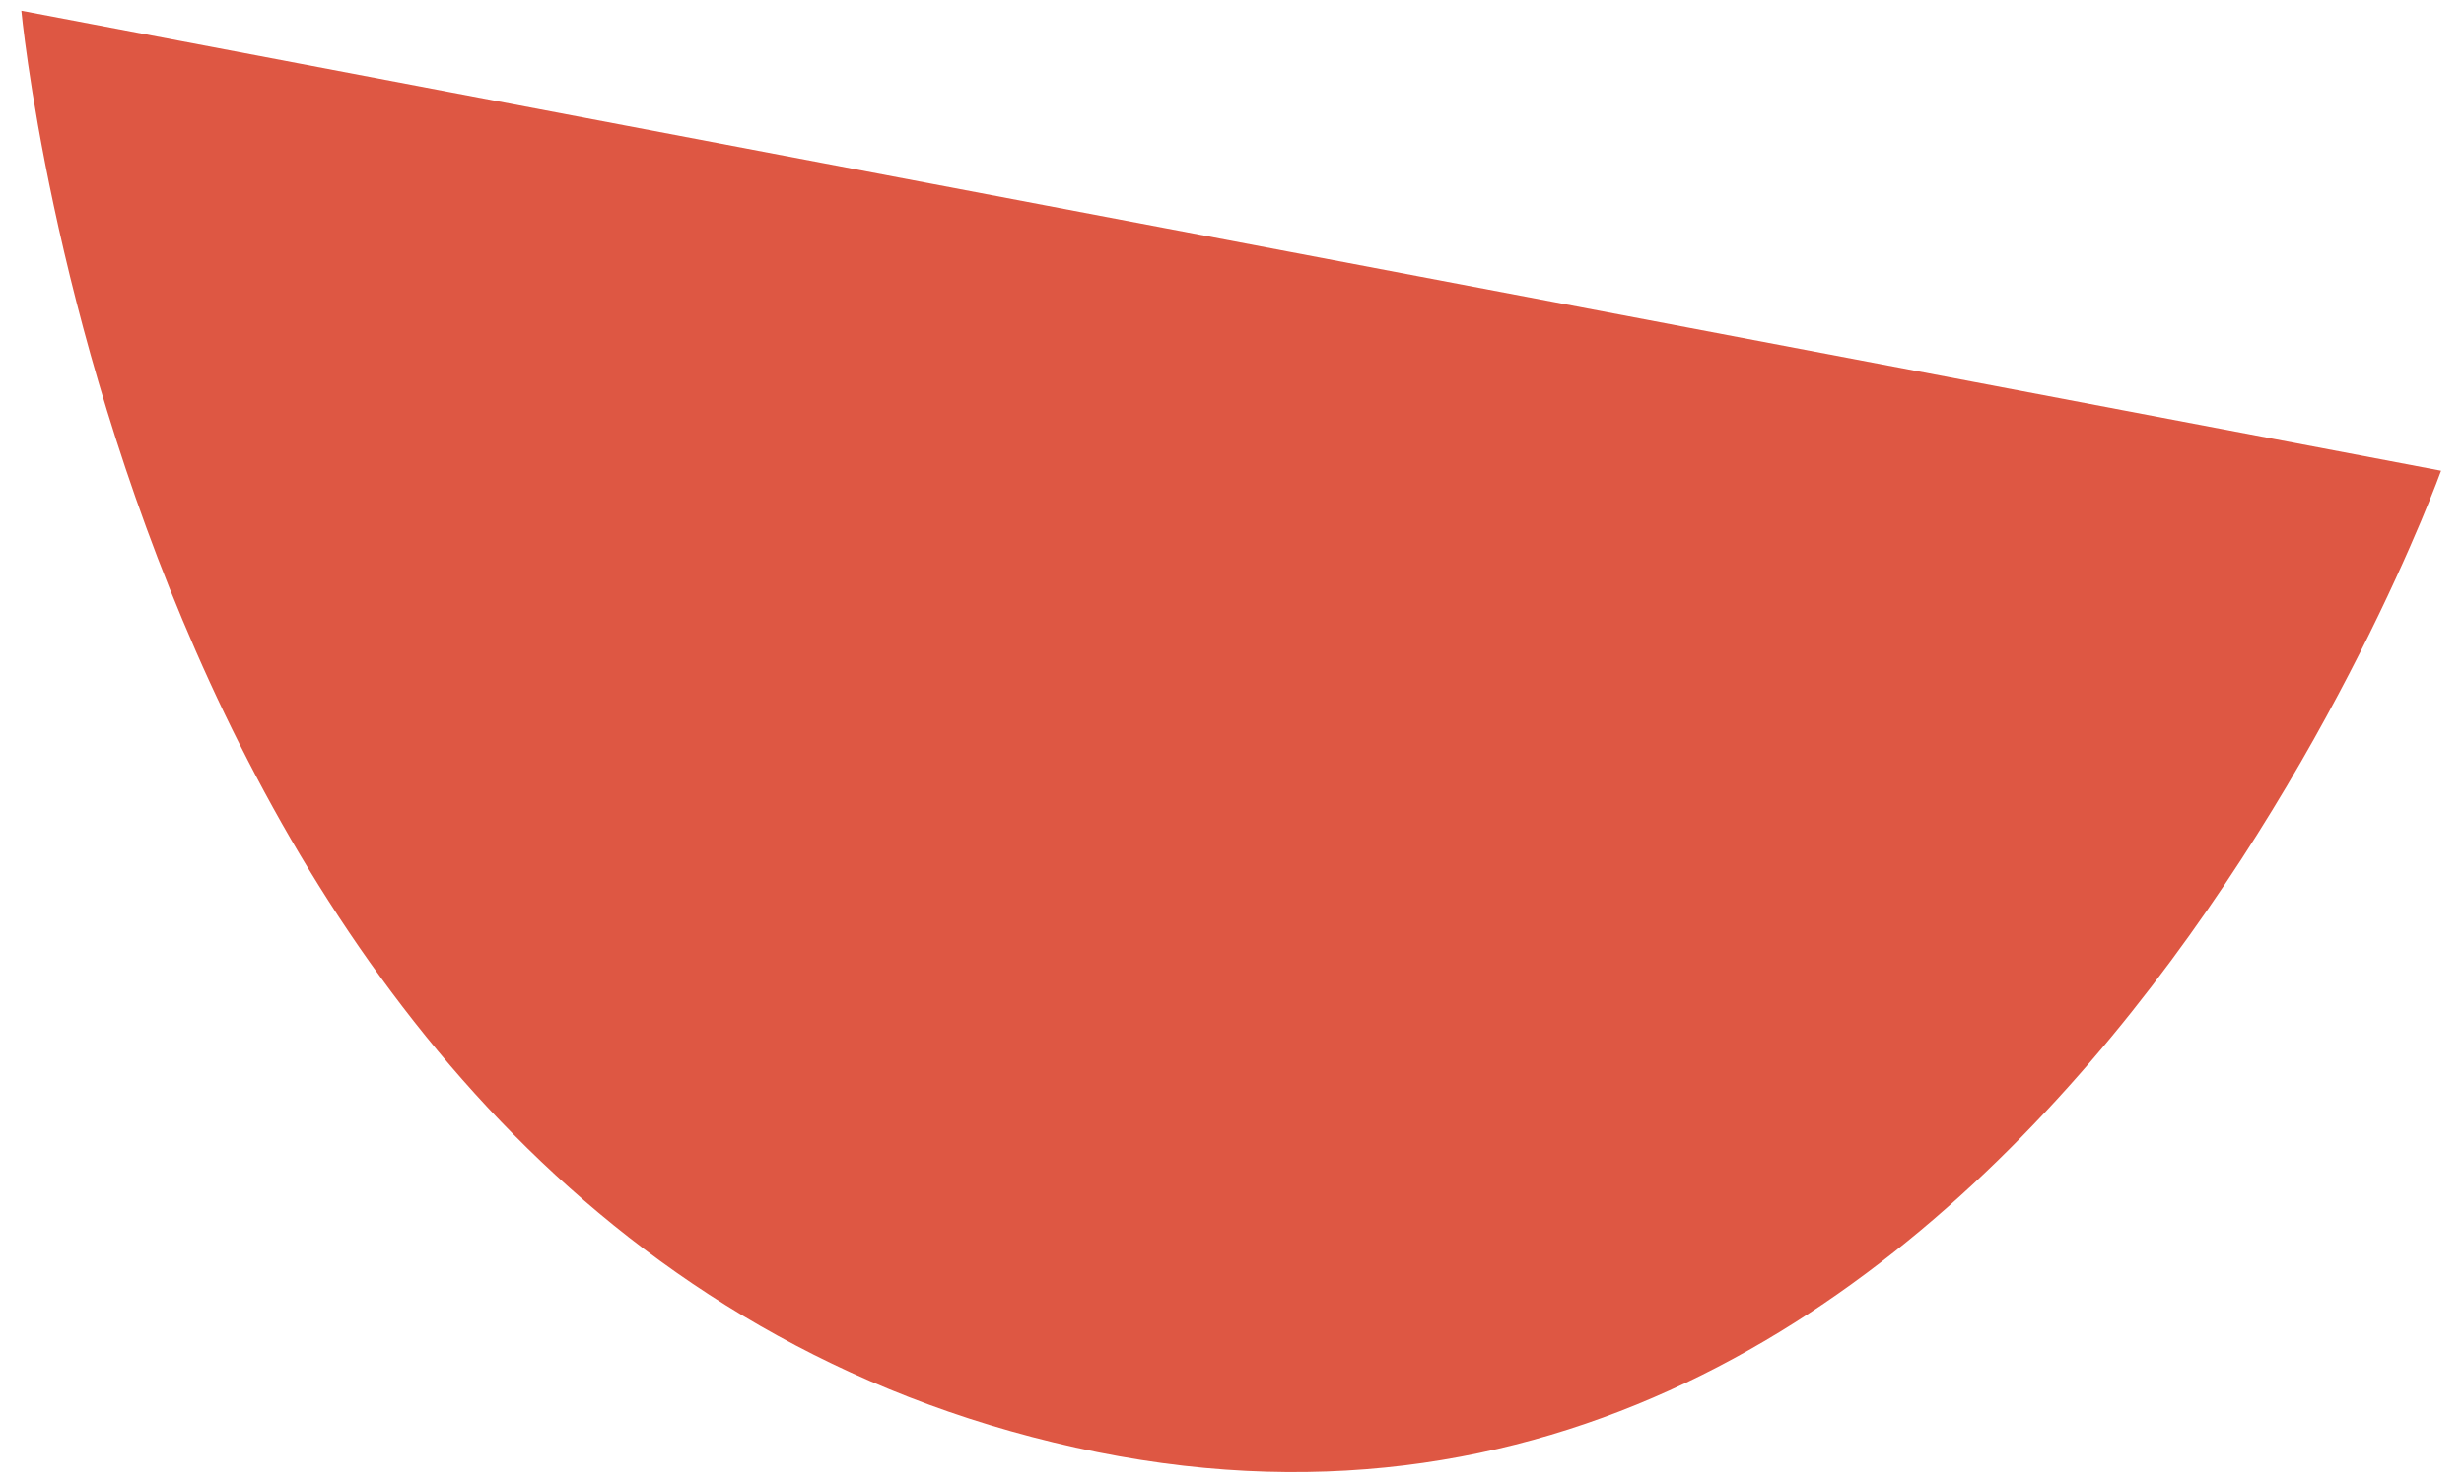
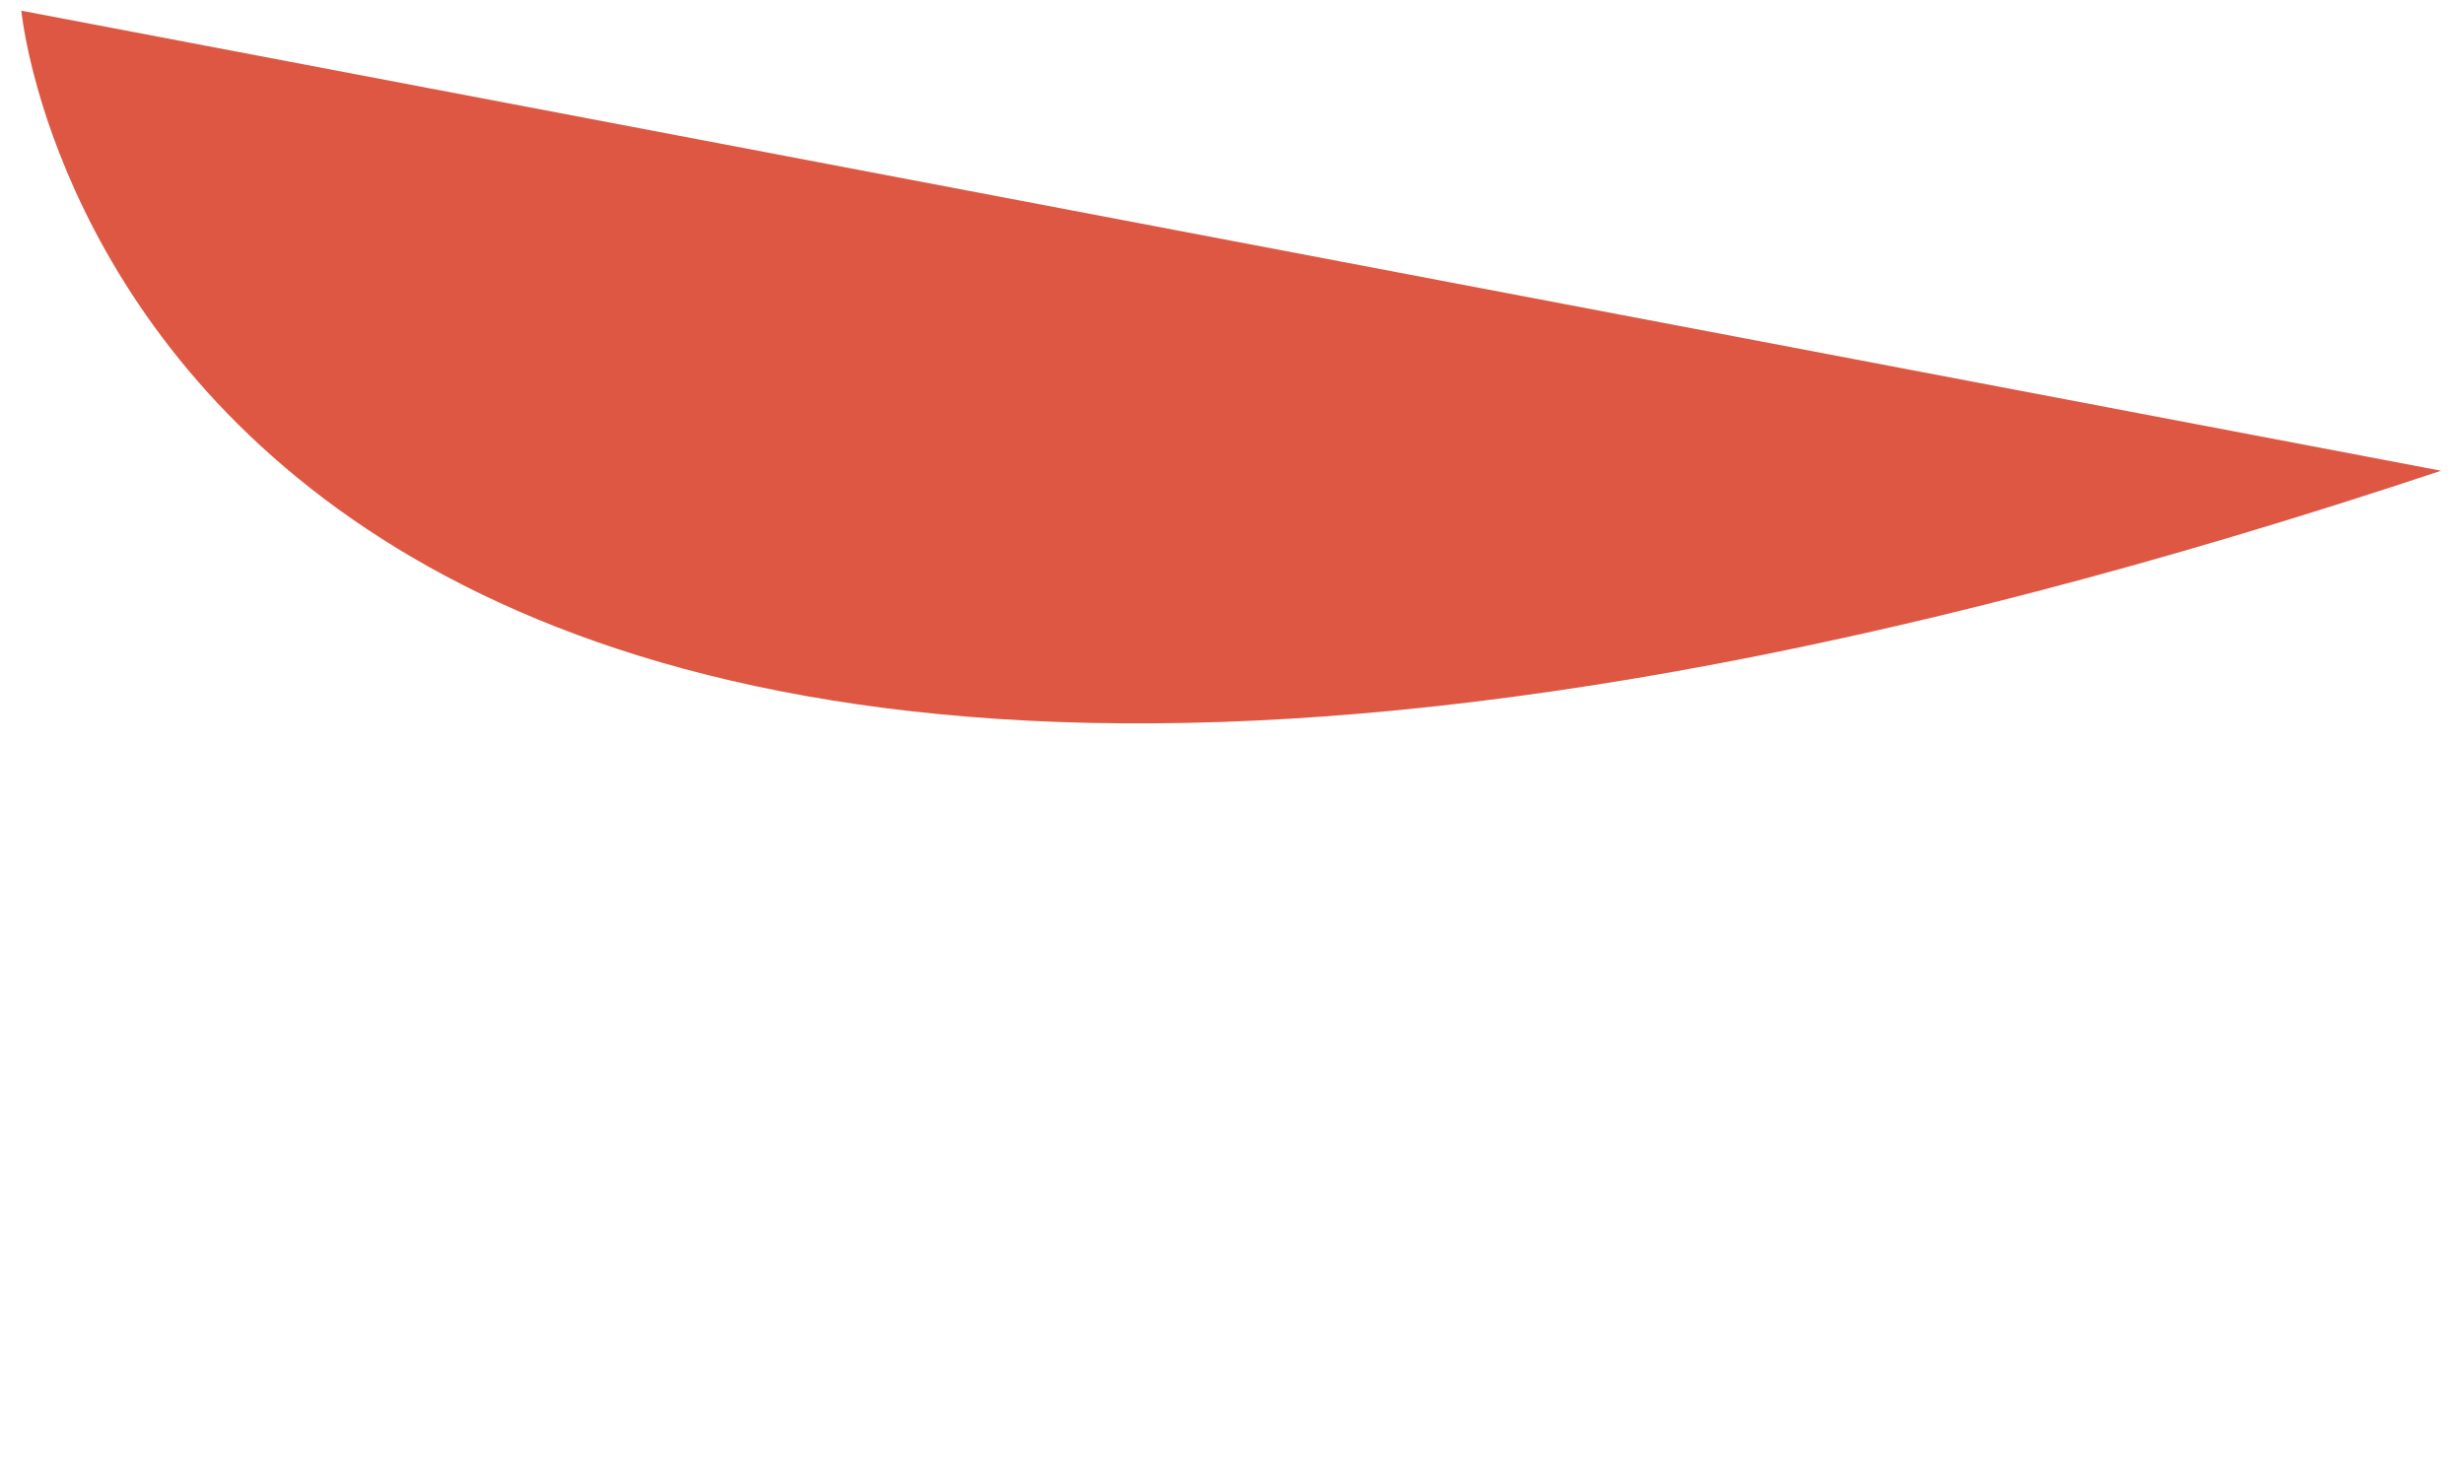
<svg xmlns="http://www.w3.org/2000/svg" width="83" height="50" viewBox="0 0 83 50" fill="none">
-   <path d="M0.719 0.36L82.228 15.86C82.228 15.86 67.909 55.8 36.228 48.77C4.549 41.74 0.719 0.36 0.719 0.36Z" fill="#DE5743" />
+   <path d="M0.719 0.36L82.228 15.86C4.549 41.74 0.719 0.36 0.719 0.36Z" fill="#DE5743" />
</svg>